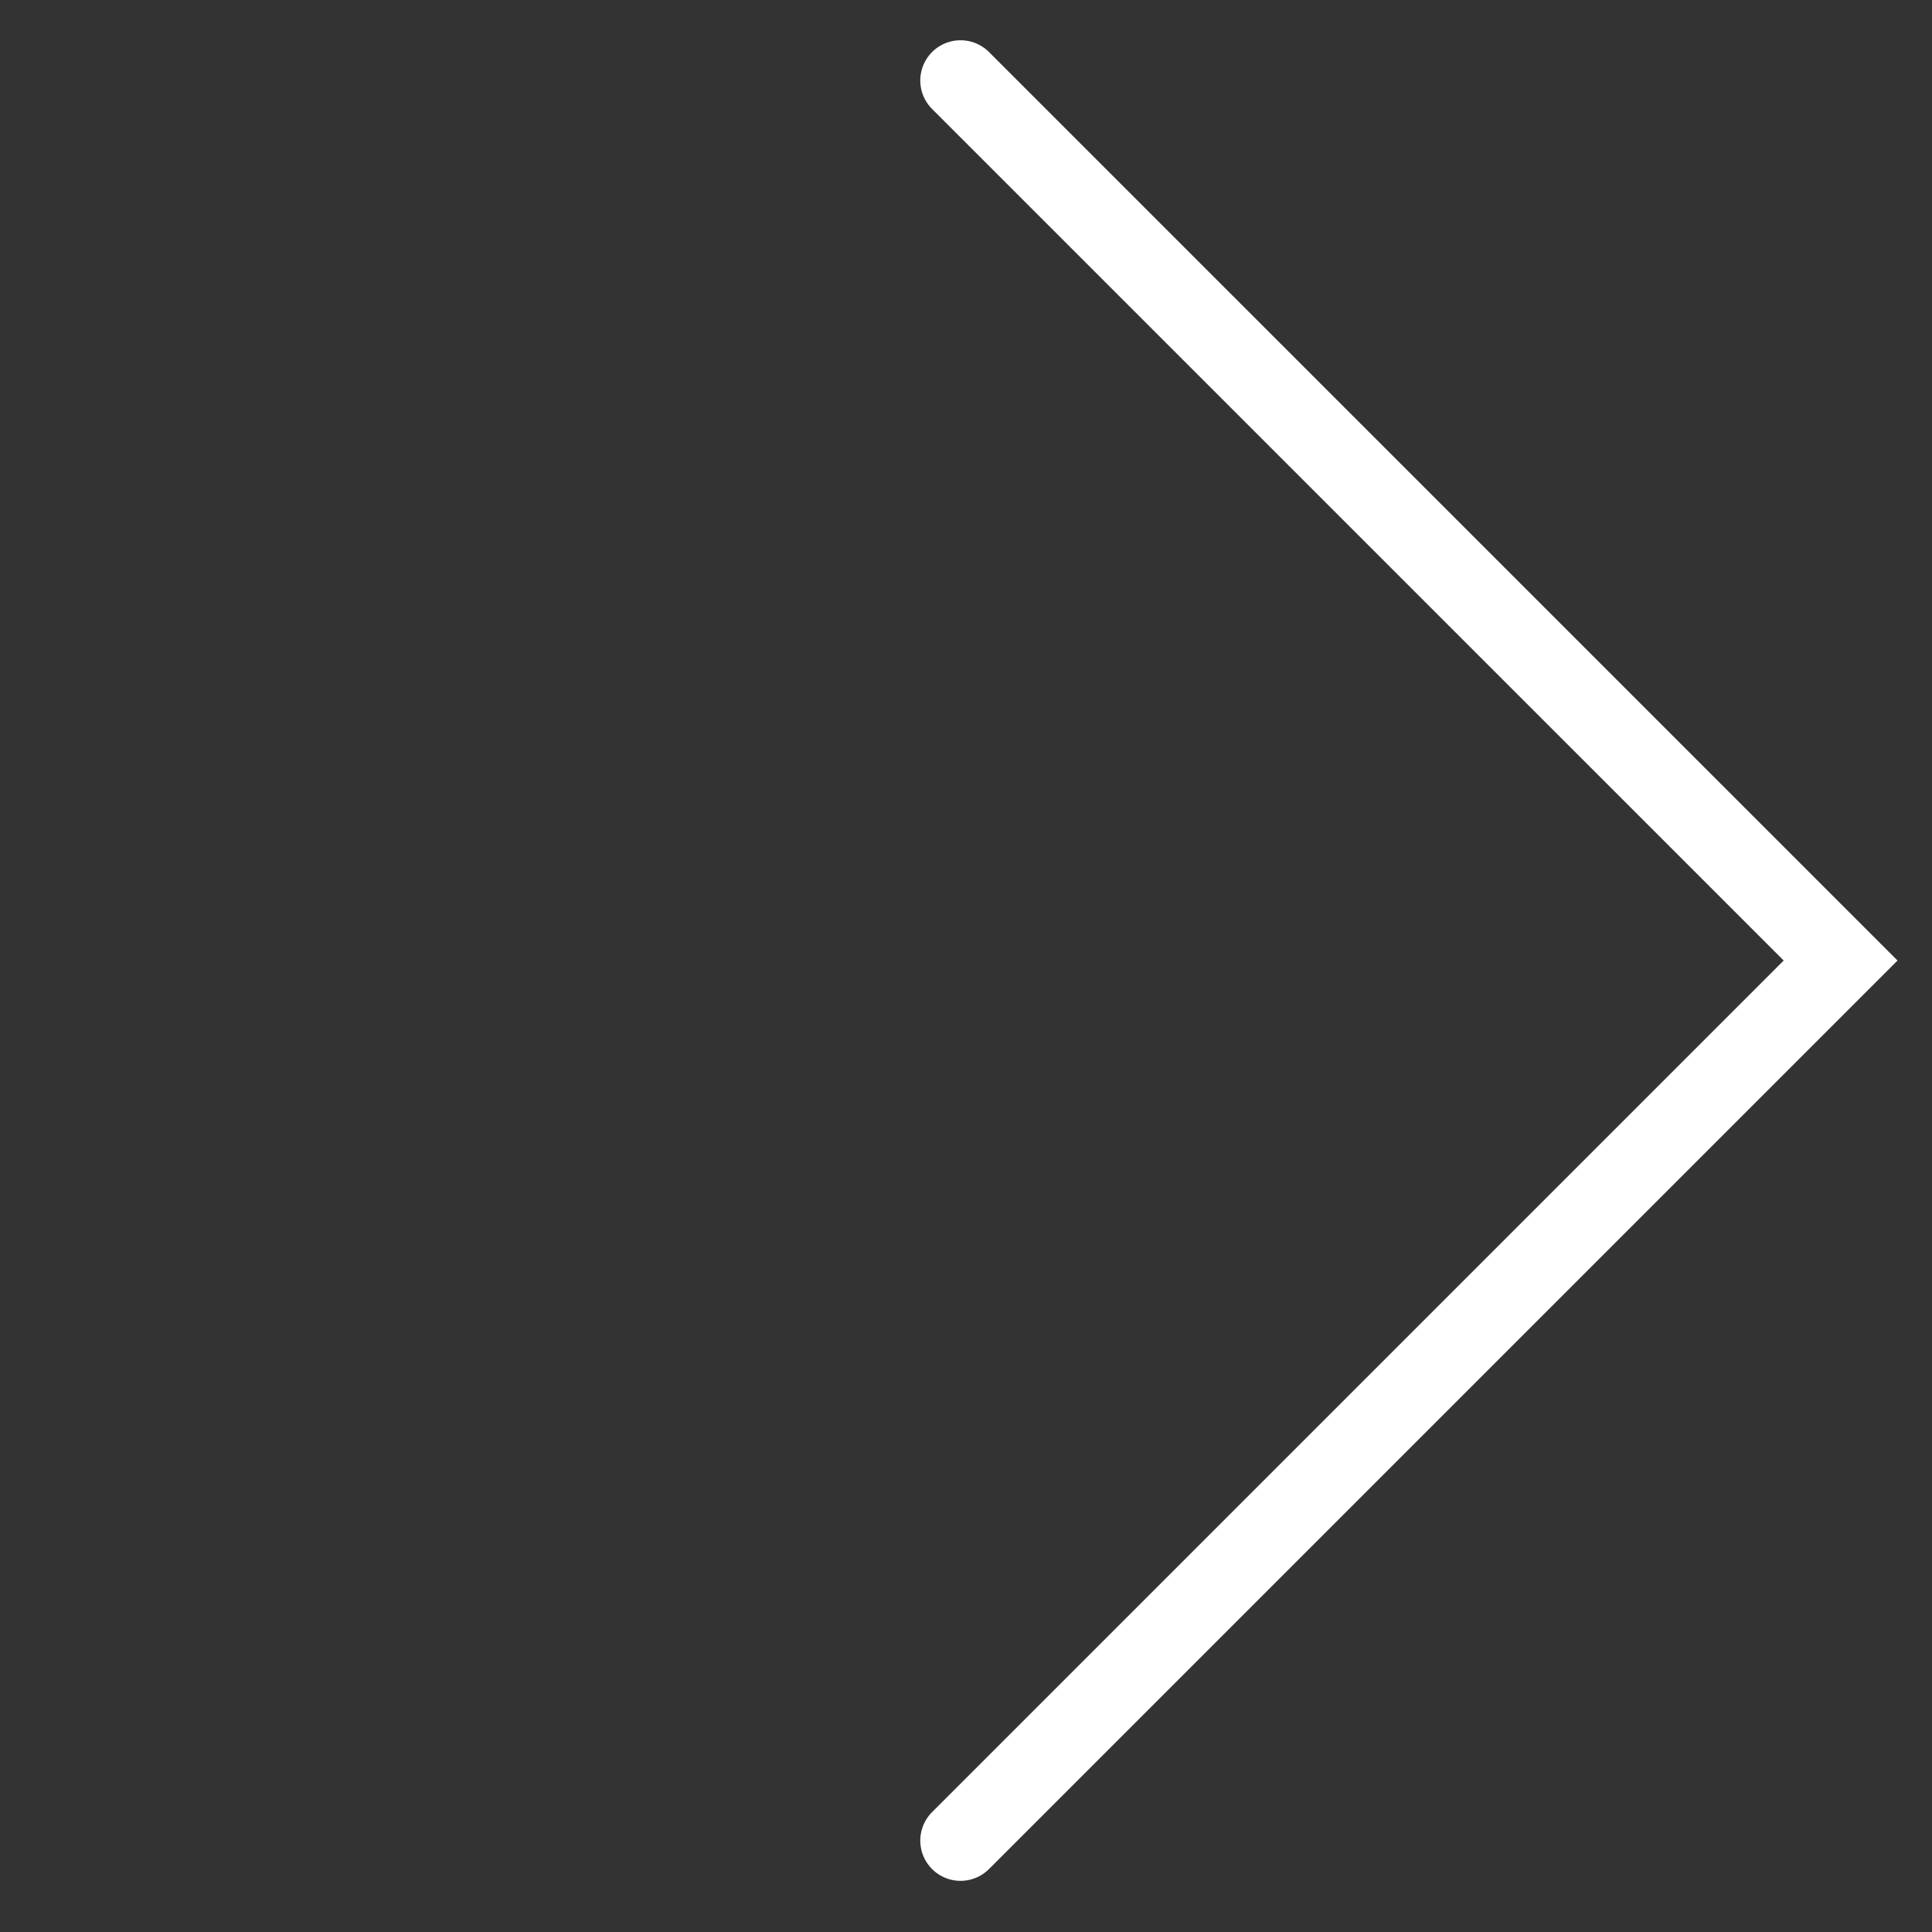
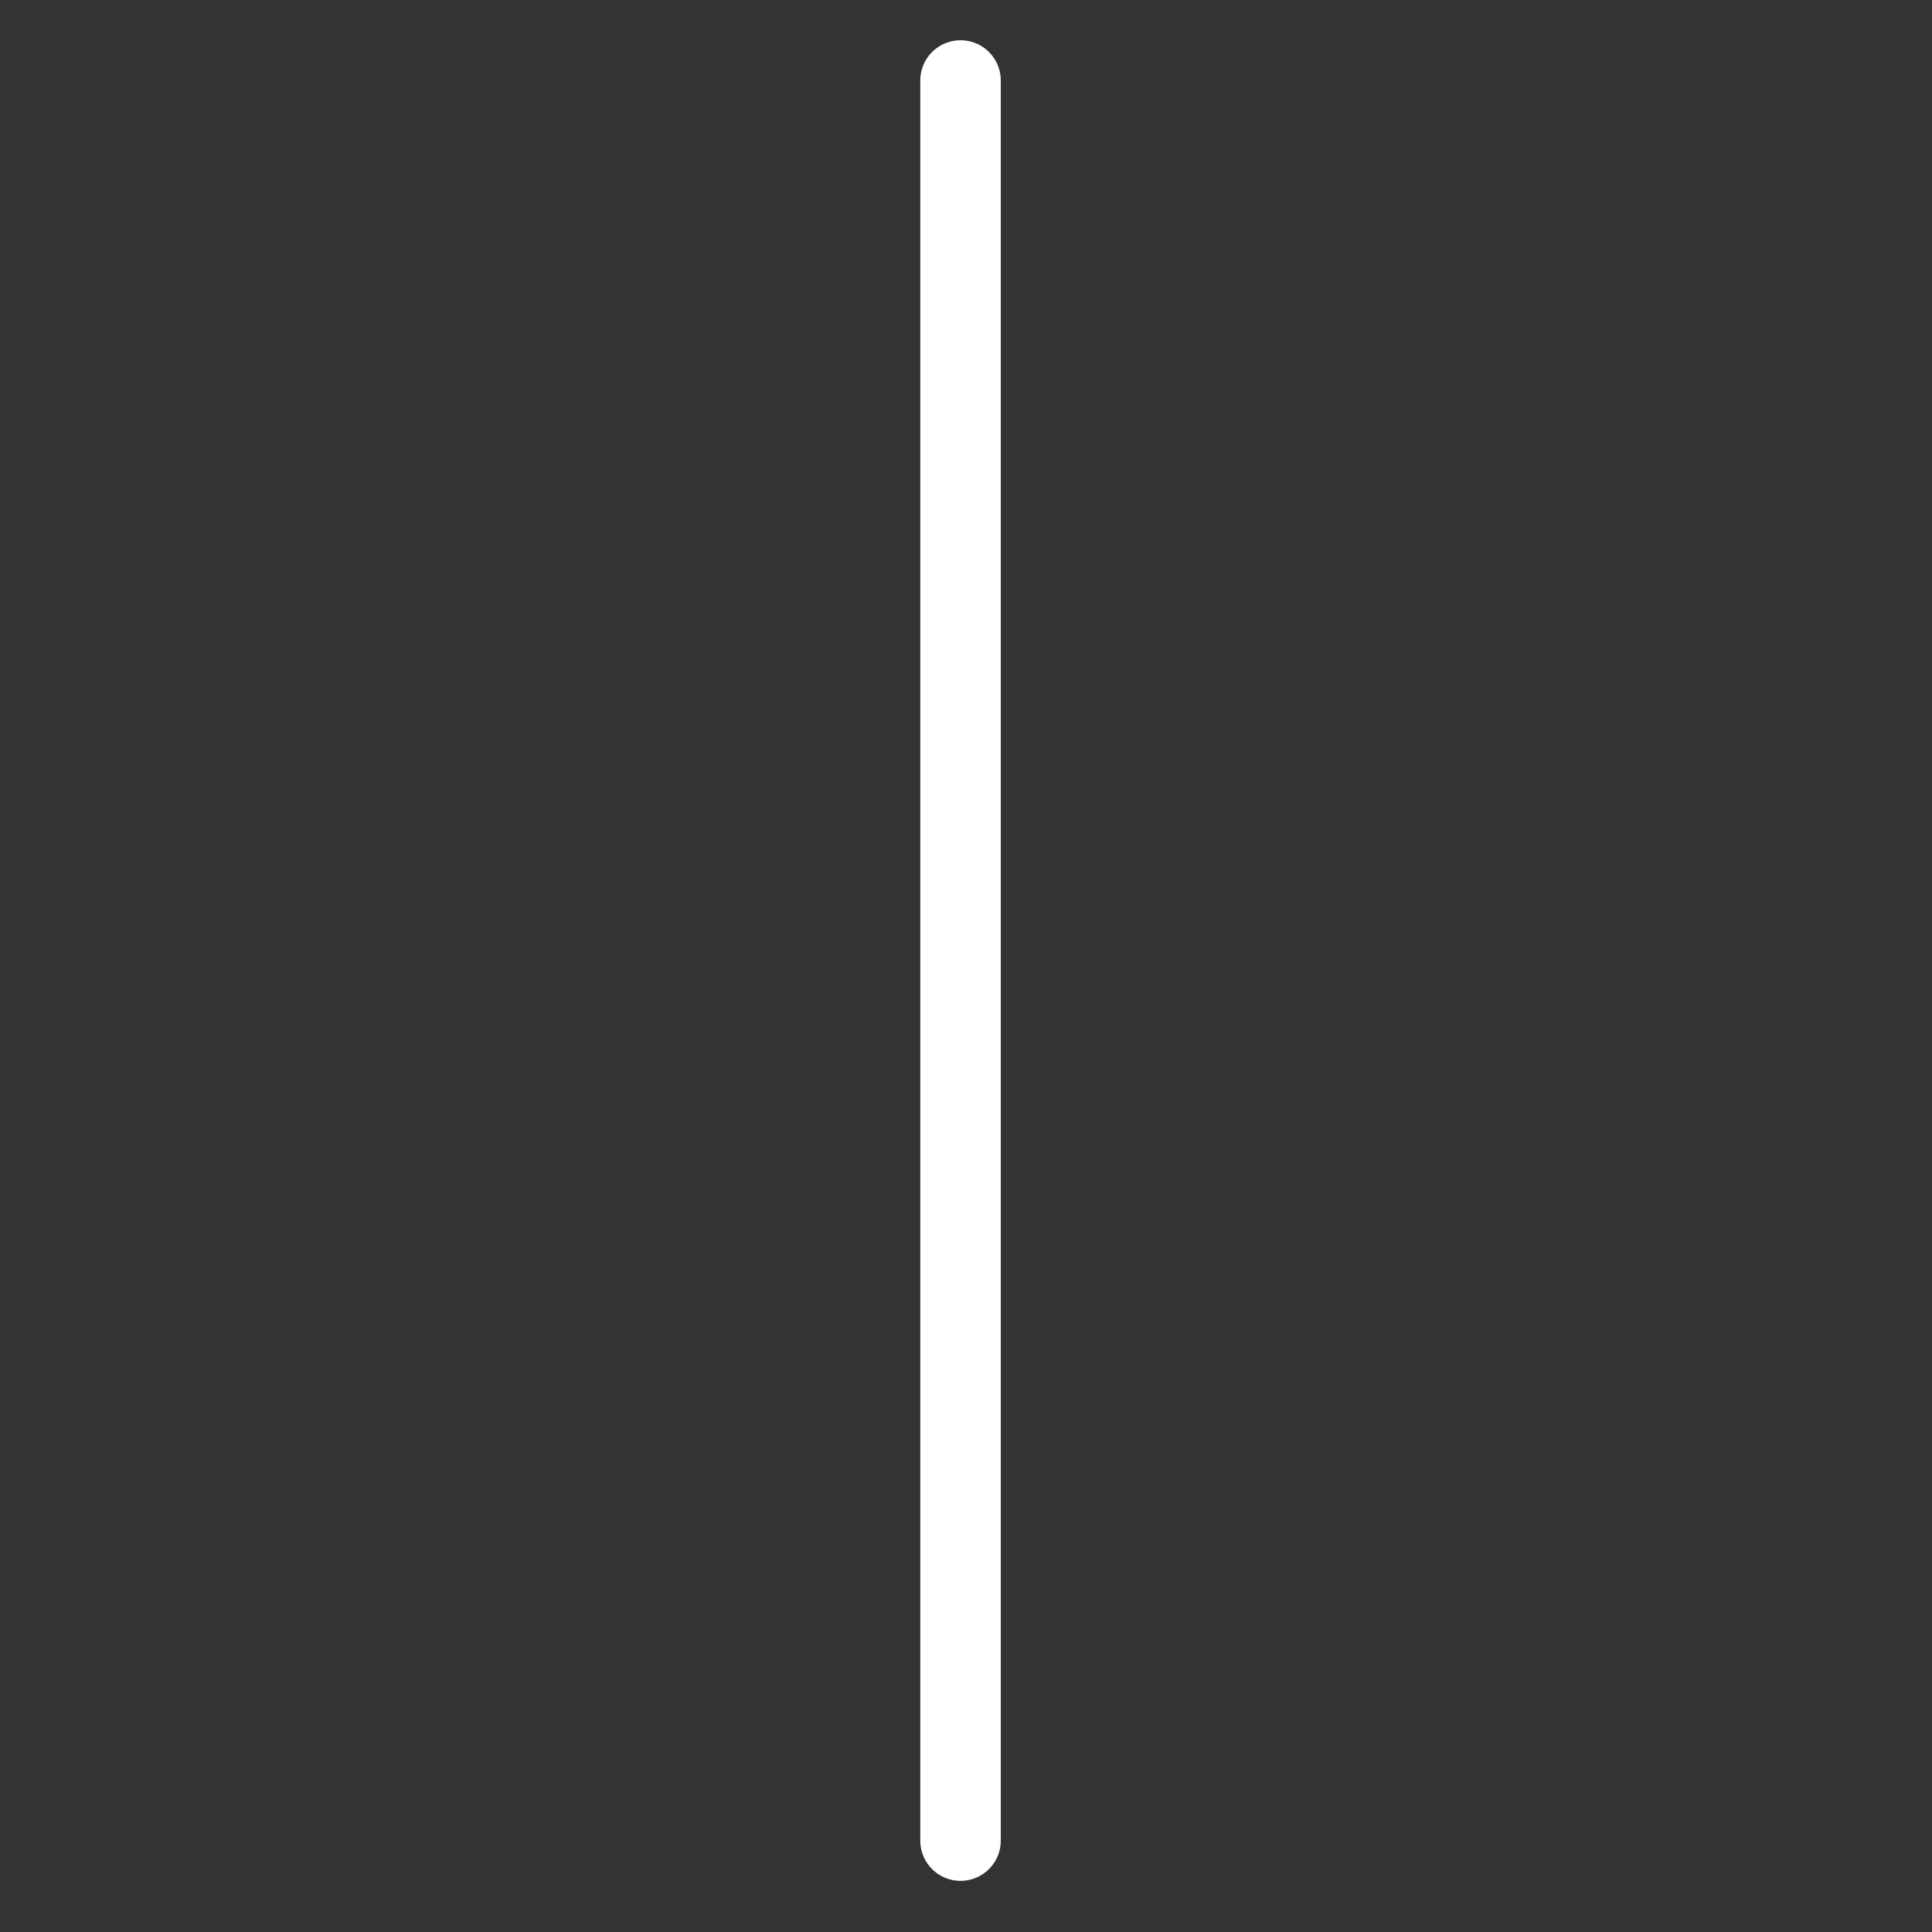
<svg xmlns="http://www.w3.org/2000/svg" width="48" height="48" viewBox="0 0 48 48" fill="none">
  <rect x="0" y="0" width="48" height="48" fill="#333333" stroke="none" />
-   <path d="M23.864 45.729L45.729 23.864L23.864 2" stroke="white" stroke-width="2" stroke-linecap="round" />
+   <path d="M23.864 45.729L23.864 2" stroke="white" stroke-width="2" stroke-linecap="round" />
</svg>